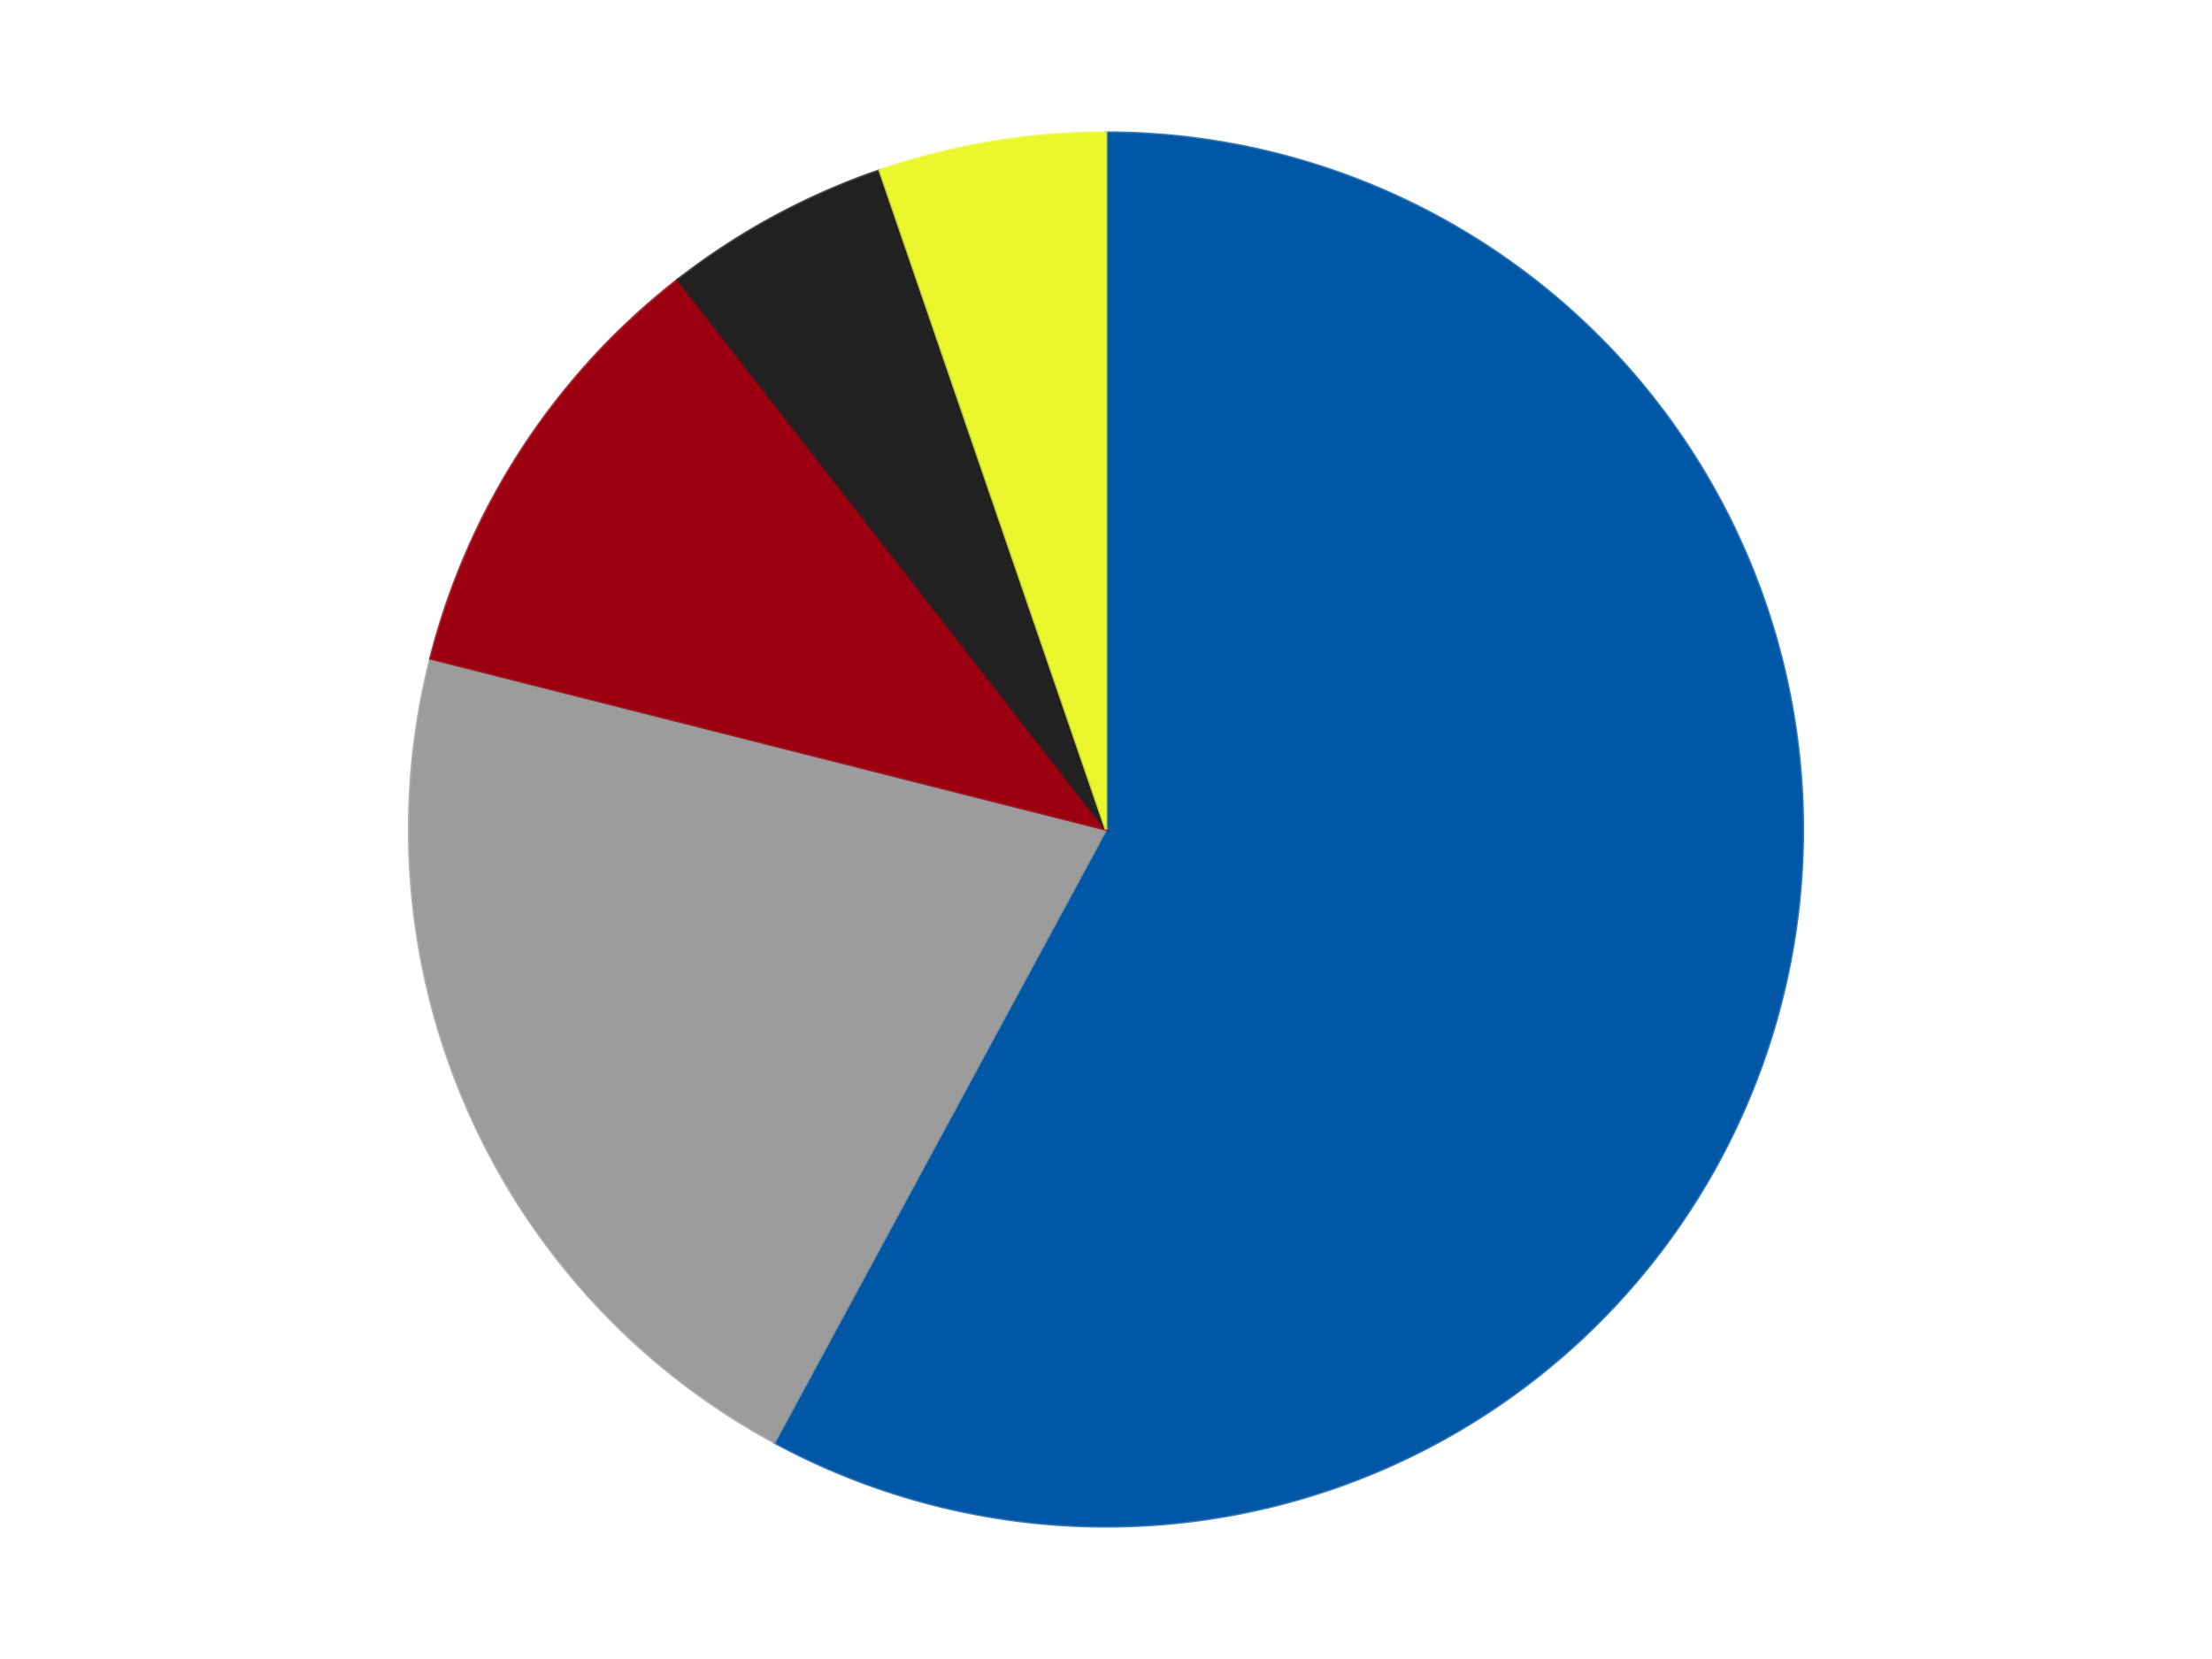
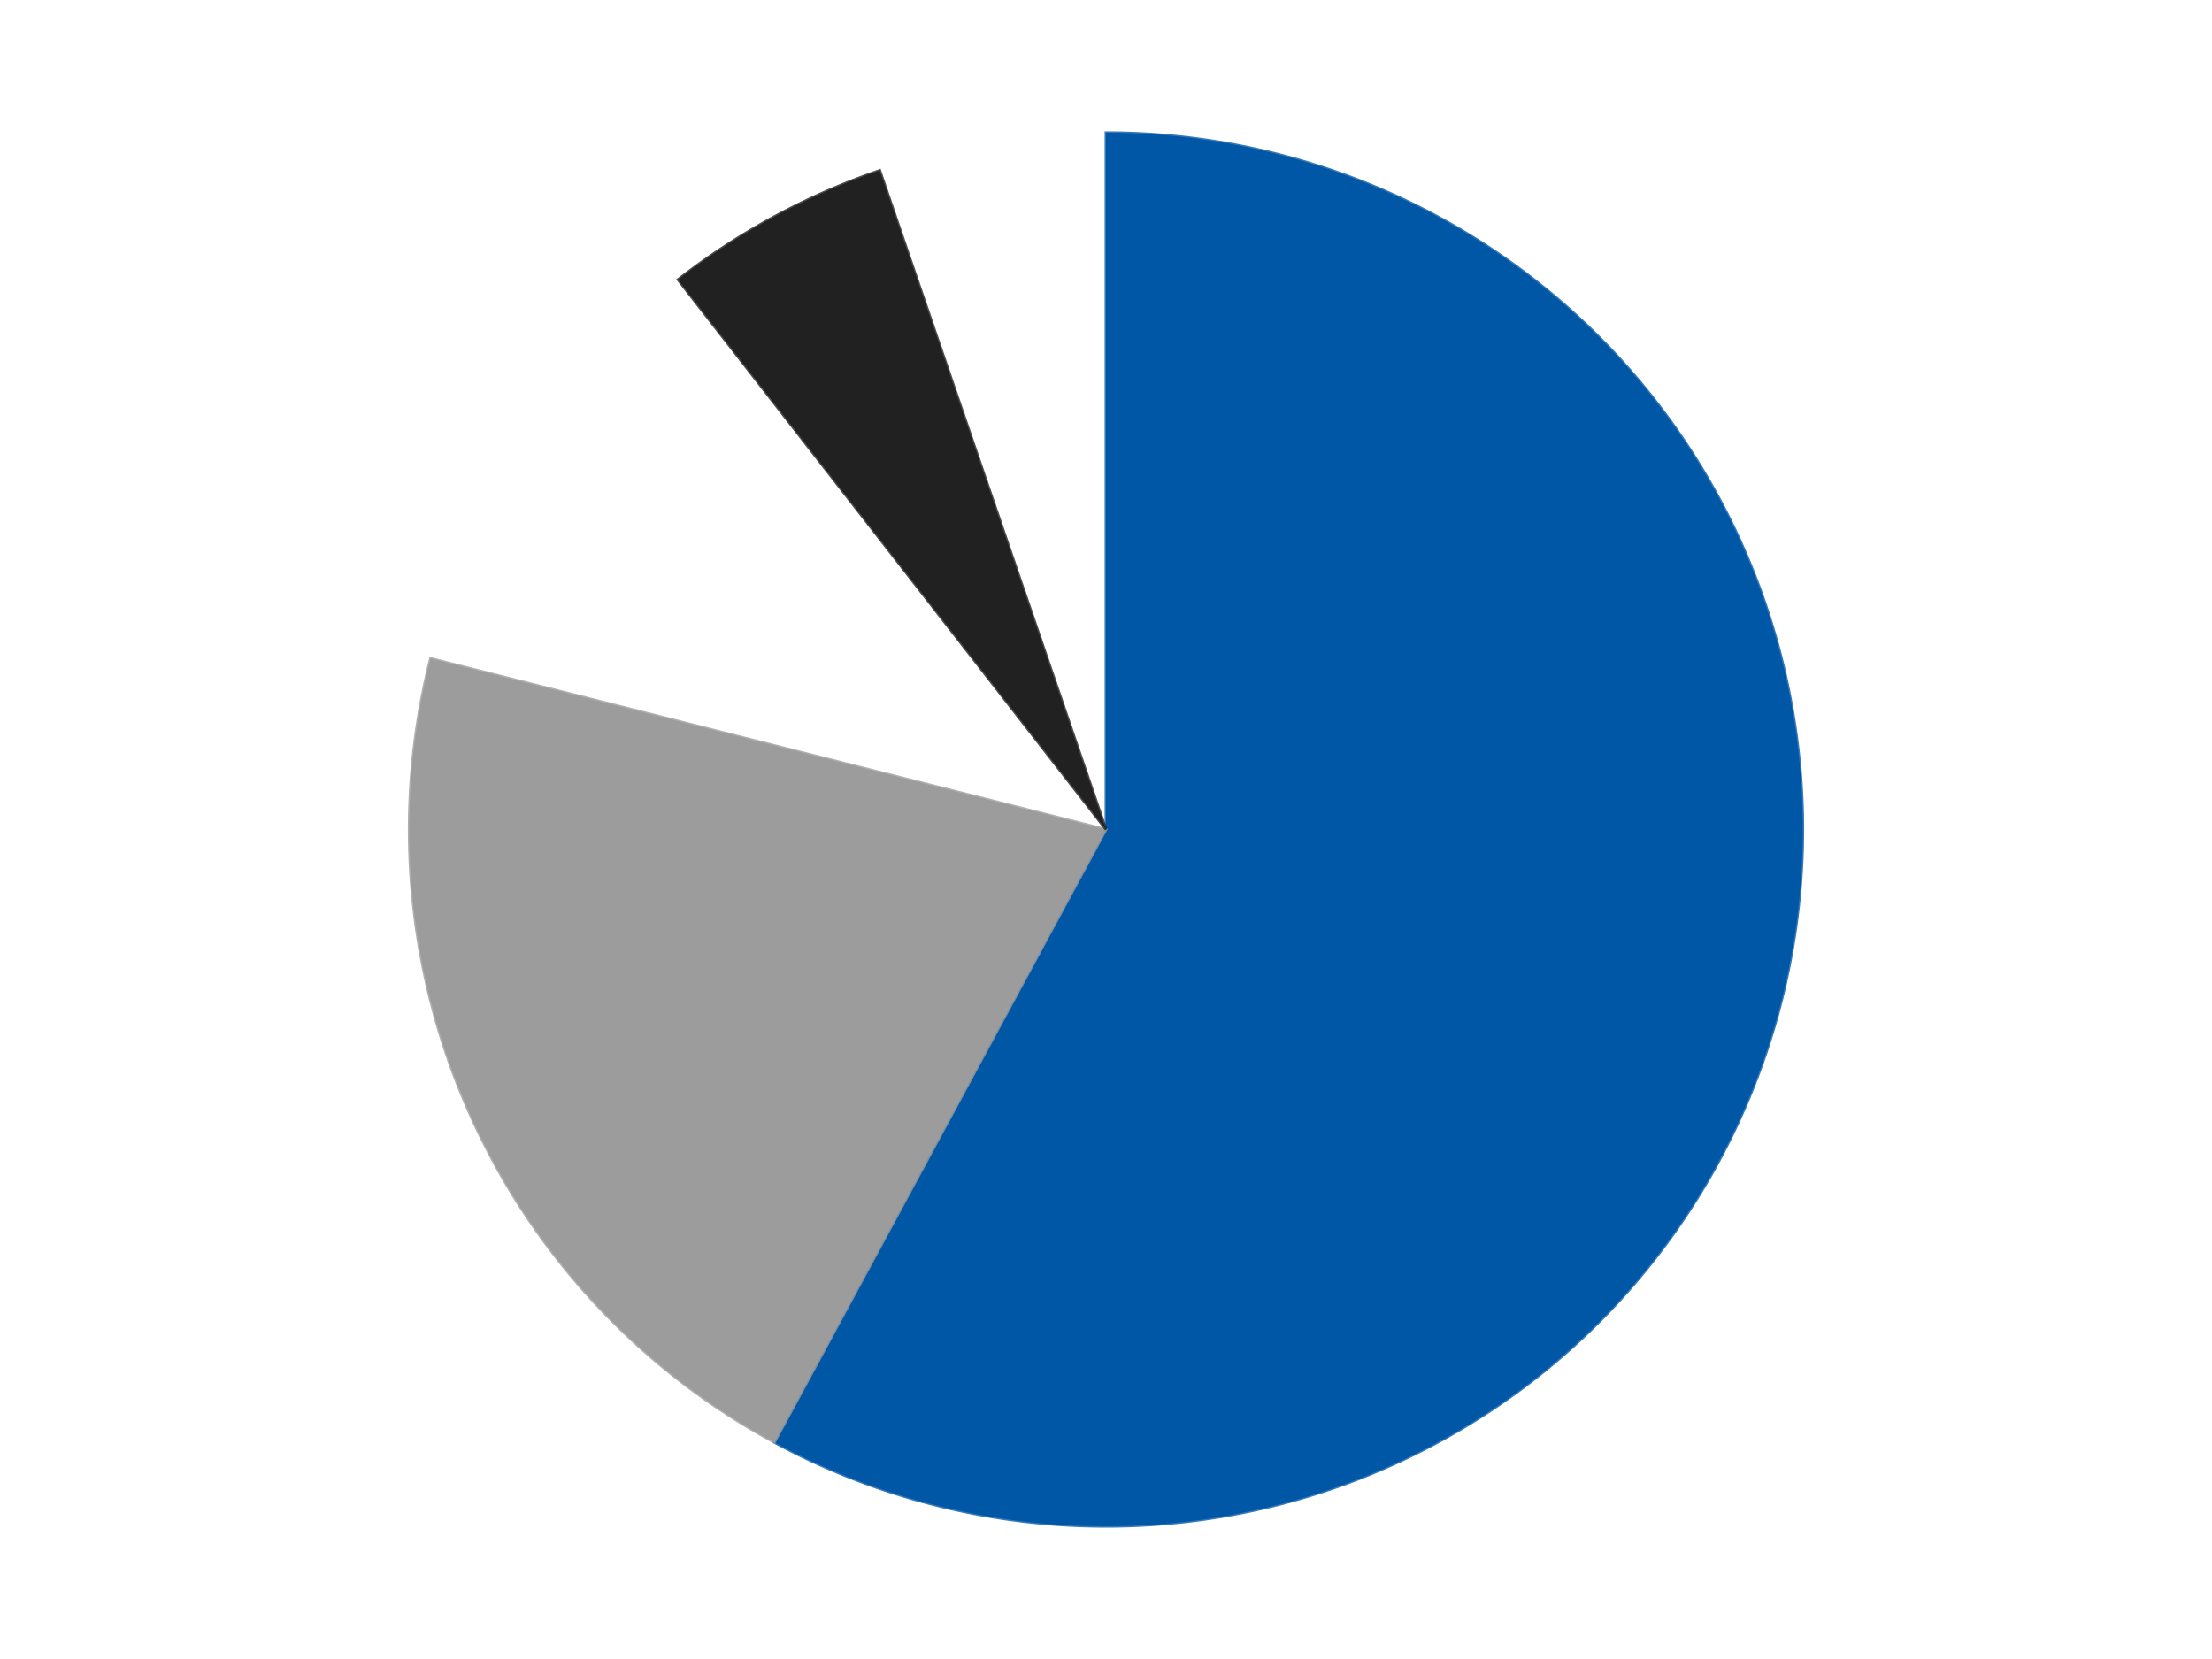
<svg xmlns="http://www.w3.org/2000/svg" xmlns:xlink="http://www.w3.org/1999/xlink" id="chart-280a2d67-5ac4-4b8a-898d-cec417d8ee8a" class="pygal-chart" viewBox="0 0 800 600">
  <defs>
    <style type="text/css">#chart-280a2d67-5ac4-4b8a-898d-cec417d8ee8a{-webkit-user-select:none;-webkit-font-smoothing:antialiased;font-family:Consolas,"Liberation Mono",Menlo,Courier,monospace}#chart-280a2d67-5ac4-4b8a-898d-cec417d8ee8a .title{font-family:Consolas,"Liberation Mono",Menlo,Courier,monospace;font-size:16px}#chart-280a2d67-5ac4-4b8a-898d-cec417d8ee8a .legends .legend text{font-family:Consolas,"Liberation Mono",Menlo,Courier,monospace;font-size:14px}#chart-280a2d67-5ac4-4b8a-898d-cec417d8ee8a .axis text{font-family:Consolas,"Liberation Mono",Menlo,Courier,monospace;font-size:10px}#chart-280a2d67-5ac4-4b8a-898d-cec417d8ee8a .axis text.major{font-family:Consolas,"Liberation Mono",Menlo,Courier,monospace;font-size:10px}#chart-280a2d67-5ac4-4b8a-898d-cec417d8ee8a .text-overlay text.value{font-family:Consolas,"Liberation Mono",Menlo,Courier,monospace;font-size:16px}#chart-280a2d67-5ac4-4b8a-898d-cec417d8ee8a .text-overlay text.label{font-family:Consolas,"Liberation Mono",Menlo,Courier,monospace;font-size:10px}#chart-280a2d67-5ac4-4b8a-898d-cec417d8ee8a .tooltip{font-family:Consolas,"Liberation Mono",Menlo,Courier,monospace;font-size:14px}#chart-280a2d67-5ac4-4b8a-898d-cec417d8ee8a text.no_data{font-family:Consolas,"Liberation Mono",Menlo,Courier,monospace;font-size:64px}
#chart-280a2d67-5ac4-4b8a-898d-cec417d8ee8a{background-color:transparent}#chart-280a2d67-5ac4-4b8a-898d-cec417d8ee8a path,#chart-280a2d67-5ac4-4b8a-898d-cec417d8ee8a line,#chart-280a2d67-5ac4-4b8a-898d-cec417d8ee8a rect,#chart-280a2d67-5ac4-4b8a-898d-cec417d8ee8a circle{-webkit-transition:150ms;-moz-transition:150ms;transition:150ms}#chart-280a2d67-5ac4-4b8a-898d-cec417d8ee8a .graph &gt; .background{fill:transparent}#chart-280a2d67-5ac4-4b8a-898d-cec417d8ee8a .plot &gt; .background{fill:transparent}#chart-280a2d67-5ac4-4b8a-898d-cec417d8ee8a .graph{fill:rgba(0,0,0,.87)}#chart-280a2d67-5ac4-4b8a-898d-cec417d8ee8a text.no_data{fill:rgba(0,0,0,1)}#chart-280a2d67-5ac4-4b8a-898d-cec417d8ee8a .title{fill:rgba(0,0,0,1)}#chart-280a2d67-5ac4-4b8a-898d-cec417d8ee8a .legends .legend text{fill:rgba(0,0,0,.87)}#chart-280a2d67-5ac4-4b8a-898d-cec417d8ee8a .legends .legend:hover text{fill:rgba(0,0,0,1)}#chart-280a2d67-5ac4-4b8a-898d-cec417d8ee8a .axis .line{stroke:rgba(0,0,0,1)}#chart-280a2d67-5ac4-4b8a-898d-cec417d8ee8a .axis .guide.line{stroke:rgba(0,0,0,.54)}#chart-280a2d67-5ac4-4b8a-898d-cec417d8ee8a .axis .major.line{stroke:rgba(0,0,0,.87)}#chart-280a2d67-5ac4-4b8a-898d-cec417d8ee8a .axis text.major{fill:rgba(0,0,0,1)}#chart-280a2d67-5ac4-4b8a-898d-cec417d8ee8a .axis.y .guides:hover .guide.line,#chart-280a2d67-5ac4-4b8a-898d-cec417d8ee8a .line-graph .axis.x .guides:hover .guide.line,#chart-280a2d67-5ac4-4b8a-898d-cec417d8ee8a .stackedline-graph .axis.x .guides:hover .guide.line,#chart-280a2d67-5ac4-4b8a-898d-cec417d8ee8a .xy-graph .axis.x .guides:hover .guide.line{stroke:rgba(0,0,0,1)}#chart-280a2d67-5ac4-4b8a-898d-cec417d8ee8a .axis .guides:hover text{fill:rgba(0,0,0,1)}#chart-280a2d67-5ac4-4b8a-898d-cec417d8ee8a .reactive{fill-opacity:1.0;stroke-opacity:.8;stroke-width:1}#chart-280a2d67-5ac4-4b8a-898d-cec417d8ee8a .ci{stroke:rgba(0,0,0,.87)}#chart-280a2d67-5ac4-4b8a-898d-cec417d8ee8a .reactive.active,#chart-280a2d67-5ac4-4b8a-898d-cec417d8ee8a .active .reactive{fill-opacity:0.6;stroke-opacity:.9;stroke-width:4}#chart-280a2d67-5ac4-4b8a-898d-cec417d8ee8a .ci .reactive.active{stroke-width:1.5}#chart-280a2d67-5ac4-4b8a-898d-cec417d8ee8a .series text{fill:rgba(0,0,0,1)}#chart-280a2d67-5ac4-4b8a-898d-cec417d8ee8a .tooltip rect{fill:transparent;stroke:rgba(0,0,0,1);-webkit-transition:opacity 150ms;-moz-transition:opacity 150ms;transition:opacity 150ms}#chart-280a2d67-5ac4-4b8a-898d-cec417d8ee8a .tooltip .label{fill:rgba(0,0,0,.87)}#chart-280a2d67-5ac4-4b8a-898d-cec417d8ee8a .tooltip .label{fill:rgba(0,0,0,.87)}#chart-280a2d67-5ac4-4b8a-898d-cec417d8ee8a .tooltip .legend{font-size:.8em;fill:rgba(0,0,0,.54)}#chart-280a2d67-5ac4-4b8a-898d-cec417d8ee8a .tooltip .x_label{font-size:.6em;fill:rgba(0,0,0,1)}#chart-280a2d67-5ac4-4b8a-898d-cec417d8ee8a .tooltip .xlink{font-size:.5em;text-decoration:underline}#chart-280a2d67-5ac4-4b8a-898d-cec417d8ee8a .tooltip .value{font-size:1.5em}#chart-280a2d67-5ac4-4b8a-898d-cec417d8ee8a .bound{font-size:.5em}#chart-280a2d67-5ac4-4b8a-898d-cec417d8ee8a .max-value{font-size:.75em;fill:rgba(0,0,0,.54)}#chart-280a2d67-5ac4-4b8a-898d-cec417d8ee8a .map-element{fill:transparent;stroke:rgba(0,0,0,.54) !important}#chart-280a2d67-5ac4-4b8a-898d-cec417d8ee8a .map-element .reactive{fill-opacity:inherit;stroke-opacity:inherit}#chart-280a2d67-5ac4-4b8a-898d-cec417d8ee8a .color-0,#chart-280a2d67-5ac4-4b8a-898d-cec417d8ee8a .color-0 a:visited{stroke:#F44336;fill:#F44336}#chart-280a2d67-5ac4-4b8a-898d-cec417d8ee8a .color-1,#chart-280a2d67-5ac4-4b8a-898d-cec417d8ee8a .color-1 a:visited{stroke:#3F51B5;fill:#3F51B5}#chart-280a2d67-5ac4-4b8a-898d-cec417d8ee8a .color-2,#chart-280a2d67-5ac4-4b8a-898d-cec417d8ee8a .color-2 a:visited{stroke:#009688;fill:#009688}#chart-280a2d67-5ac4-4b8a-898d-cec417d8ee8a .color-3,#chart-280a2d67-5ac4-4b8a-898d-cec417d8ee8a .color-3 a:visited{stroke:#FFC107;fill:#FFC107}#chart-280a2d67-5ac4-4b8a-898d-cec417d8ee8a .color-4,#chart-280a2d67-5ac4-4b8a-898d-cec417d8ee8a .color-4 a:visited{stroke:#FF5722;fill:#FF5722}#chart-280a2d67-5ac4-4b8a-898d-cec417d8ee8a .text-overlay .color-0 text{fill:black}#chart-280a2d67-5ac4-4b8a-898d-cec417d8ee8a .text-overlay .color-1 text{fill:black}#chart-280a2d67-5ac4-4b8a-898d-cec417d8ee8a .text-overlay .color-2 text{fill:black}#chart-280a2d67-5ac4-4b8a-898d-cec417d8ee8a .text-overlay .color-3 text{fill:black}#chart-280a2d67-5ac4-4b8a-898d-cec417d8ee8a .text-overlay .color-4 text{fill:black}
#chart-280a2d67-5ac4-4b8a-898d-cec417d8ee8a text.no_data{text-anchor:middle}#chart-280a2d67-5ac4-4b8a-898d-cec417d8ee8a .guide.line{fill:none}#chart-280a2d67-5ac4-4b8a-898d-cec417d8ee8a .centered{text-anchor:middle}#chart-280a2d67-5ac4-4b8a-898d-cec417d8ee8a .title{text-anchor:middle}#chart-280a2d67-5ac4-4b8a-898d-cec417d8ee8a .legends .legend text{fill-opacity:1}#chart-280a2d67-5ac4-4b8a-898d-cec417d8ee8a .axis.x text{text-anchor:middle}#chart-280a2d67-5ac4-4b8a-898d-cec417d8ee8a .axis.x:not(.web) text[transform]{text-anchor:start}#chart-280a2d67-5ac4-4b8a-898d-cec417d8ee8a .axis.x:not(.web) text[transform].backwards{text-anchor:end}#chart-280a2d67-5ac4-4b8a-898d-cec417d8ee8a .axis.y text{text-anchor:end}#chart-280a2d67-5ac4-4b8a-898d-cec417d8ee8a .axis.y text[transform].backwards{text-anchor:start}#chart-280a2d67-5ac4-4b8a-898d-cec417d8ee8a .axis.y2 text{text-anchor:start}#chart-280a2d67-5ac4-4b8a-898d-cec417d8ee8a .axis.y2 text[transform].backwards{text-anchor:end}#chart-280a2d67-5ac4-4b8a-898d-cec417d8ee8a .axis .guide.line{stroke-dasharray:4,4;stroke:black}#chart-280a2d67-5ac4-4b8a-898d-cec417d8ee8a .axis .major.guide.line{stroke-dasharray:6,6;stroke:black}#chart-280a2d67-5ac4-4b8a-898d-cec417d8ee8a .horizontal .axis.y .guide.line,#chart-280a2d67-5ac4-4b8a-898d-cec417d8ee8a .horizontal .axis.y2 .guide.line,#chart-280a2d67-5ac4-4b8a-898d-cec417d8ee8a .vertical .axis.x .guide.line{opacity:0}#chart-280a2d67-5ac4-4b8a-898d-cec417d8ee8a .horizontal .axis.always_show .guide.line,#chart-280a2d67-5ac4-4b8a-898d-cec417d8ee8a .vertical .axis.always_show .guide.line{opacity:1 !important}#chart-280a2d67-5ac4-4b8a-898d-cec417d8ee8a .axis.y .guides:hover .guide.line,#chart-280a2d67-5ac4-4b8a-898d-cec417d8ee8a .axis.y2 .guides:hover .guide.line,#chart-280a2d67-5ac4-4b8a-898d-cec417d8ee8a .axis.x .guides:hover .guide.line{opacity:1}#chart-280a2d67-5ac4-4b8a-898d-cec417d8ee8a .axis .guides:hover text{opacity:1}#chart-280a2d67-5ac4-4b8a-898d-cec417d8ee8a .nofill{fill:none}#chart-280a2d67-5ac4-4b8a-898d-cec417d8ee8a .subtle-fill{fill-opacity:.2}#chart-280a2d67-5ac4-4b8a-898d-cec417d8ee8a .dot{stroke-width:1px;fill-opacity:1;stroke-opacity:1}#chart-280a2d67-5ac4-4b8a-898d-cec417d8ee8a .dot.active{stroke-width:5px}#chart-280a2d67-5ac4-4b8a-898d-cec417d8ee8a .dot.negative{fill:transparent}#chart-280a2d67-5ac4-4b8a-898d-cec417d8ee8a text,#chart-280a2d67-5ac4-4b8a-898d-cec417d8ee8a tspan{stroke:none !important}#chart-280a2d67-5ac4-4b8a-898d-cec417d8ee8a .series text.active{opacity:1}#chart-280a2d67-5ac4-4b8a-898d-cec417d8ee8a .tooltip rect{fill-opacity:.95;stroke-width:.5}#chart-280a2d67-5ac4-4b8a-898d-cec417d8ee8a .tooltip text{fill-opacity:1}#chart-280a2d67-5ac4-4b8a-898d-cec417d8ee8a .showable{visibility:hidden}#chart-280a2d67-5ac4-4b8a-898d-cec417d8ee8a .showable.shown{visibility:visible}#chart-280a2d67-5ac4-4b8a-898d-cec417d8ee8a .gauge-background{fill:rgba(229,229,229,1);stroke:none}#chart-280a2d67-5ac4-4b8a-898d-cec417d8ee8a .bg-lines{stroke:transparent;stroke-width:2px}</style>
    <script type="text/javascript">window.pygal = window.pygal || {};window.pygal.config = window.pygal.config || {};window.pygal.config['280a2d67-5ac4-4b8a-898d-cec417d8ee8a'] = {"allow_interruptions": false, "box_mode": "extremes", "classes": ["pygal-chart"], "css": ["file://style.css", "file://graph.css"], "defs": [], "disable_xml_declaration": false, "dots_size": 2.5, "dynamic_print_values": false, "explicit_size": false, "fill": false, "force_uri_protocol": "https", "formatter": null, "half_pie": false, "height": 600, "include_x_axis": false, "inner_radius": 0, "interpolate": null, "interpolation_parameters": {}, "interpolation_precision": 250, "inverse_y_axis": false, "js": ["//kozea.github.io/pygal.js/2.0.x/pygal-tooltips.min.js"], "legend_at_bottom": false, "legend_at_bottom_columns": null, "legend_box_size": 12, "logarithmic": false, "margin": 20, "margin_bottom": null, "margin_left": null, "margin_right": null, "margin_top": null, "max_scale": 16, "min_scale": 4, "missing_value_fill_truncation": "x", "no_data_text": "No data", "no_prefix": false, "order_min": null, "pretty_print": false, "print_labels": false, "print_values": false, "print_values_position": "center", "print_zeroes": true, "range": null, "rounded_bars": null, "secondary_range": null, "show_dots": true, "show_legend": false, "show_minor_x_labels": true, "show_minor_y_labels": true, "show_only_major_dots": false, "show_x_guides": false, "show_x_labels": true, "show_y_guides": true, "show_y_labels": true, "spacing": 10, "stack_from_top": false, "strict": false, "stroke": true, "stroke_style": null, "style": {"background": "transparent", "ci_colors": [], "colors": ["#F44336", "#3F51B5", "#009688", "#FFC107", "#FF5722", "#9C27B0", "#03A9F4", "#8BC34A", "#FF9800", "#E91E63", "#2196F3", "#4CAF50", "#FFEB3B", "#673AB7", "#00BCD4", "#CDDC39", "#9E9E9E", "#607D8B"], "dot_opacity": "1", "font_family": "Consolas, \"Liberation Mono\", Menlo, Courier, monospace", "foreground": "rgba(0, 0, 0, .87)", "foreground_strong": "rgba(0, 0, 0, 1)", "foreground_subtle": "rgba(0, 0, 0, .54)", "guide_stroke_color": "black", "guide_stroke_dasharray": "4,4", "label_font_family": "Consolas, \"Liberation Mono\", Menlo, Courier, monospace", "label_font_size": 10, "legend_font_family": "Consolas, \"Liberation Mono\", Menlo, Courier, monospace", "legend_font_size": 14, "major_guide_stroke_color": "black", "major_guide_stroke_dasharray": "6,6", "major_label_font_family": "Consolas, \"Liberation Mono\", Menlo, Courier, monospace", "major_label_font_size": 10, "no_data_font_family": "Consolas, \"Liberation Mono\", Menlo, Courier, monospace", "no_data_font_size": 64, "opacity": "1.0", "opacity_hover": "0.6", "plot_background": "transparent", "stroke_opacity": ".8", "stroke_opacity_hover": ".9", "stroke_width": "1", "stroke_width_hover": "4", "title_font_family": "Consolas, \"Liberation Mono\", Menlo, Courier, monospace", "title_font_size": 16, "tooltip_font_family": "Consolas, \"Liberation Mono\", Menlo, Courier, monospace", "tooltip_font_size": 14, "transition": "150ms", "value_background": "rgba(229, 229, 229, 1)", "value_colors": [], "value_font_family": "Consolas, \"Liberation Mono\", Menlo, Courier, monospace", "value_font_size": 16, "value_label_font_family": "Consolas, \"Liberation Mono\", Menlo, Courier, monospace", "value_label_font_size": 10}, "title": null, "tooltip_border_radius": 0, "tooltip_fancy_mode": true, "truncate_label": null, "truncate_legend": null, "width": 800, "x_label_rotation": 0, "x_labels": null, "x_labels_major": null, "x_labels_major_count": null, "x_labels_major_every": null, "x_title": null, "xrange": null, "y_label_rotation": 0, "y_labels": null, "y_labels_major": null, "y_labels_major_count": null, "y_labels_major_every": null, "y_title": null, "zero": 0, "legends": ["Blue", "Light Gray", "Trans-Red", "Black", "Trans-Yellow"]}</script>
    <script type="text/javascript" xlink:href="https://kozea.github.io/pygal.js/2.0.x/pygal-tooltips.min.js" />
  </defs>
  <title>Pygal</title>
  <g class="graph pie-graph vertical">
-     <rect x="0" y="0" width="800" height="600" class="background" />
    <g transform="translate(20, 20)" class="plot">
      <rect x="0" y="0" width="760" height="560" class="background" />
      <g class="series serie-0 color-0">
        <g class="slices">
          <g class="slice" style="fill: #0057A6; stroke: #0057A6">
            <path d="M380 28 A252 252 0 1 1 260.061 501.627 L380 280 A0 0 0 1 0 380 280 z" class="slice reactive tooltip-trigger" />
            <desc class="value">11</desc>
            <desc class="x centered">502.14443350835563</desc>
            <desc class="y centered">310.9311713797407</desc>
          </g>
        </g>
      </g>
      <g class="series serie-1 color-1">
        <g class="slices">
          <g class="slice" style="fill: #9C9C9C; stroke: #9C9C9C">
            <path d="M260.061 501.627 A252 252 0 0 1 135.711 218.138 L380 280 A0 0 0 0 0 380 280 z" class="slice reactive tooltip-trigger" />
            <desc class="value">4</desc>
            <desc class="x centered">264.61256084146277</desc>
            <desc class="y centered">330.6136235062742</desc>
          </g>
        </g>
      </g>
      <g class="series serie-2 color-2">
        <g class="slices">
          <g class="slice" style="fill: #9C0010; stroke: #9C0010">
-             <path d="M135.711 218.138 A252 252 0 0 1 225.218 81.137 L380 280 A0 0 0 0 0 380 280 z" class="slice reactive tooltip-trigger" />
            <desc class="value">2</desc>
            <desc class="x centered">274.51702373892135</desc>
            <desc class="y centered">211.08453207657425</desc>
          </g>
        </g>
      </g>
      <g class="series serie-3 color-3">
        <g class="slices">
          <g class="slice" style="fill: #212121; stroke: #212121">
            <path d="M225.218 81.137 A252 252 0 0 1 298.176 41.654 L380 280 A0 0 0 0 0 380 280 z" class="slice reactive tooltip-trigger" />
            <desc class="value">1</desc>
            <desc class="x centered">320.03062847732866</desc>
            <desc class="y centered">169.18630734798242</desc>
          </g>
        </g>
      </g>
      <g class="series serie-4 color-4">
        <g class="slices">
          <g class="slice" style="fill: #EBF72D; stroke: #EBF72D">
-             <path d="M298.176 41.654 A252 252 0 0 1 380 28 L380 280 A0 0 0 0 0 380 280 z" class="slice reactive tooltip-trigger" />
            <desc class="value">1</desc>
            <desc class="x centered">359.2610816246274</desc>
            <desc class="y centered">155.718475771257</desc>
          </g>
        </g>
      </g>
    </g>
    <g class="titles" />
    <g transform="translate(20, 20)" class="plot overlay">
      <g class="series serie-0 color-0" />
      <g class="series serie-1 color-1" />
      <g class="series serie-2 color-2" />
      <g class="series serie-3 color-3" />
      <g class="series serie-4 color-4" />
    </g>
    <g transform="translate(20, 20)" class="plot text-overlay">
      <g class="series serie-0 color-0" />
      <g class="series serie-1 color-1" />
      <g class="series serie-2 color-2" />
      <g class="series serie-3 color-3" />
      <g class="series serie-4 color-4" />
    </g>
    <g transform="translate(20, 20)" class="plot tooltip-overlay">
      <g transform="translate(0 0)" style="opacity: 0" class="tooltip">
        <rect rx="0" ry="0" width="0" height="0" class="tooltip-box" />
        <g class="text" />
      </g>
    </g>
  </g>
</svg>